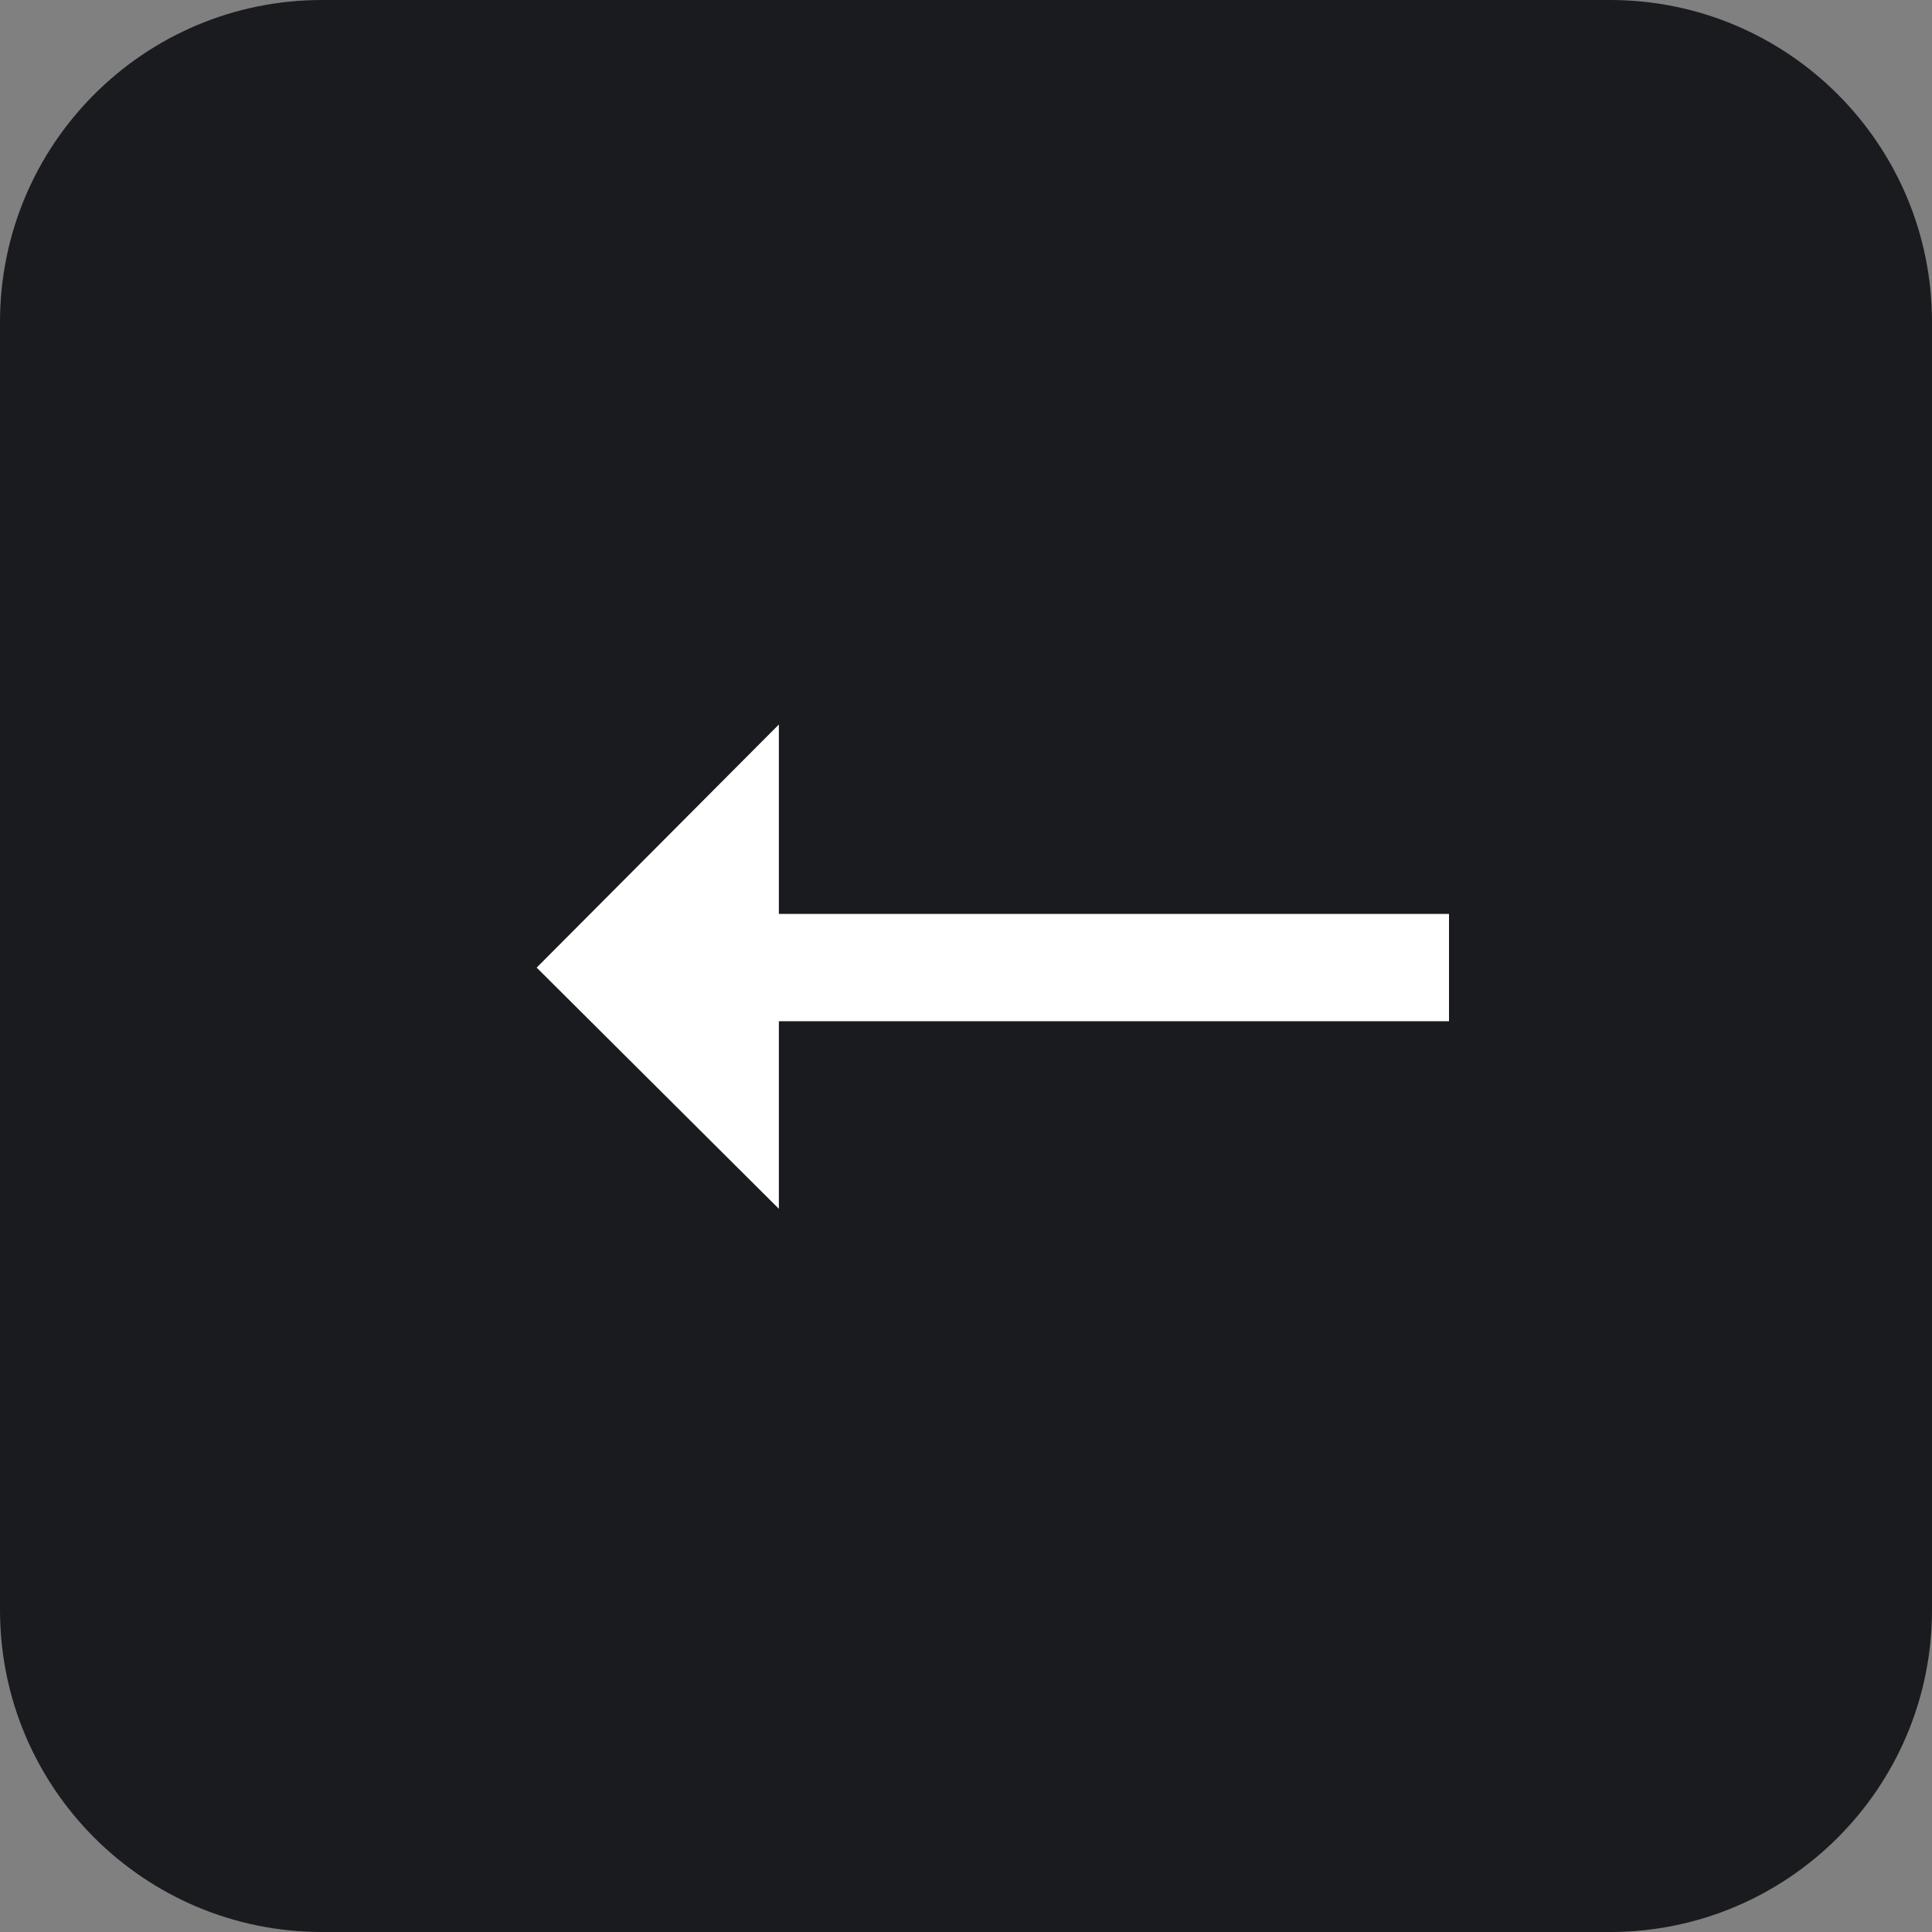
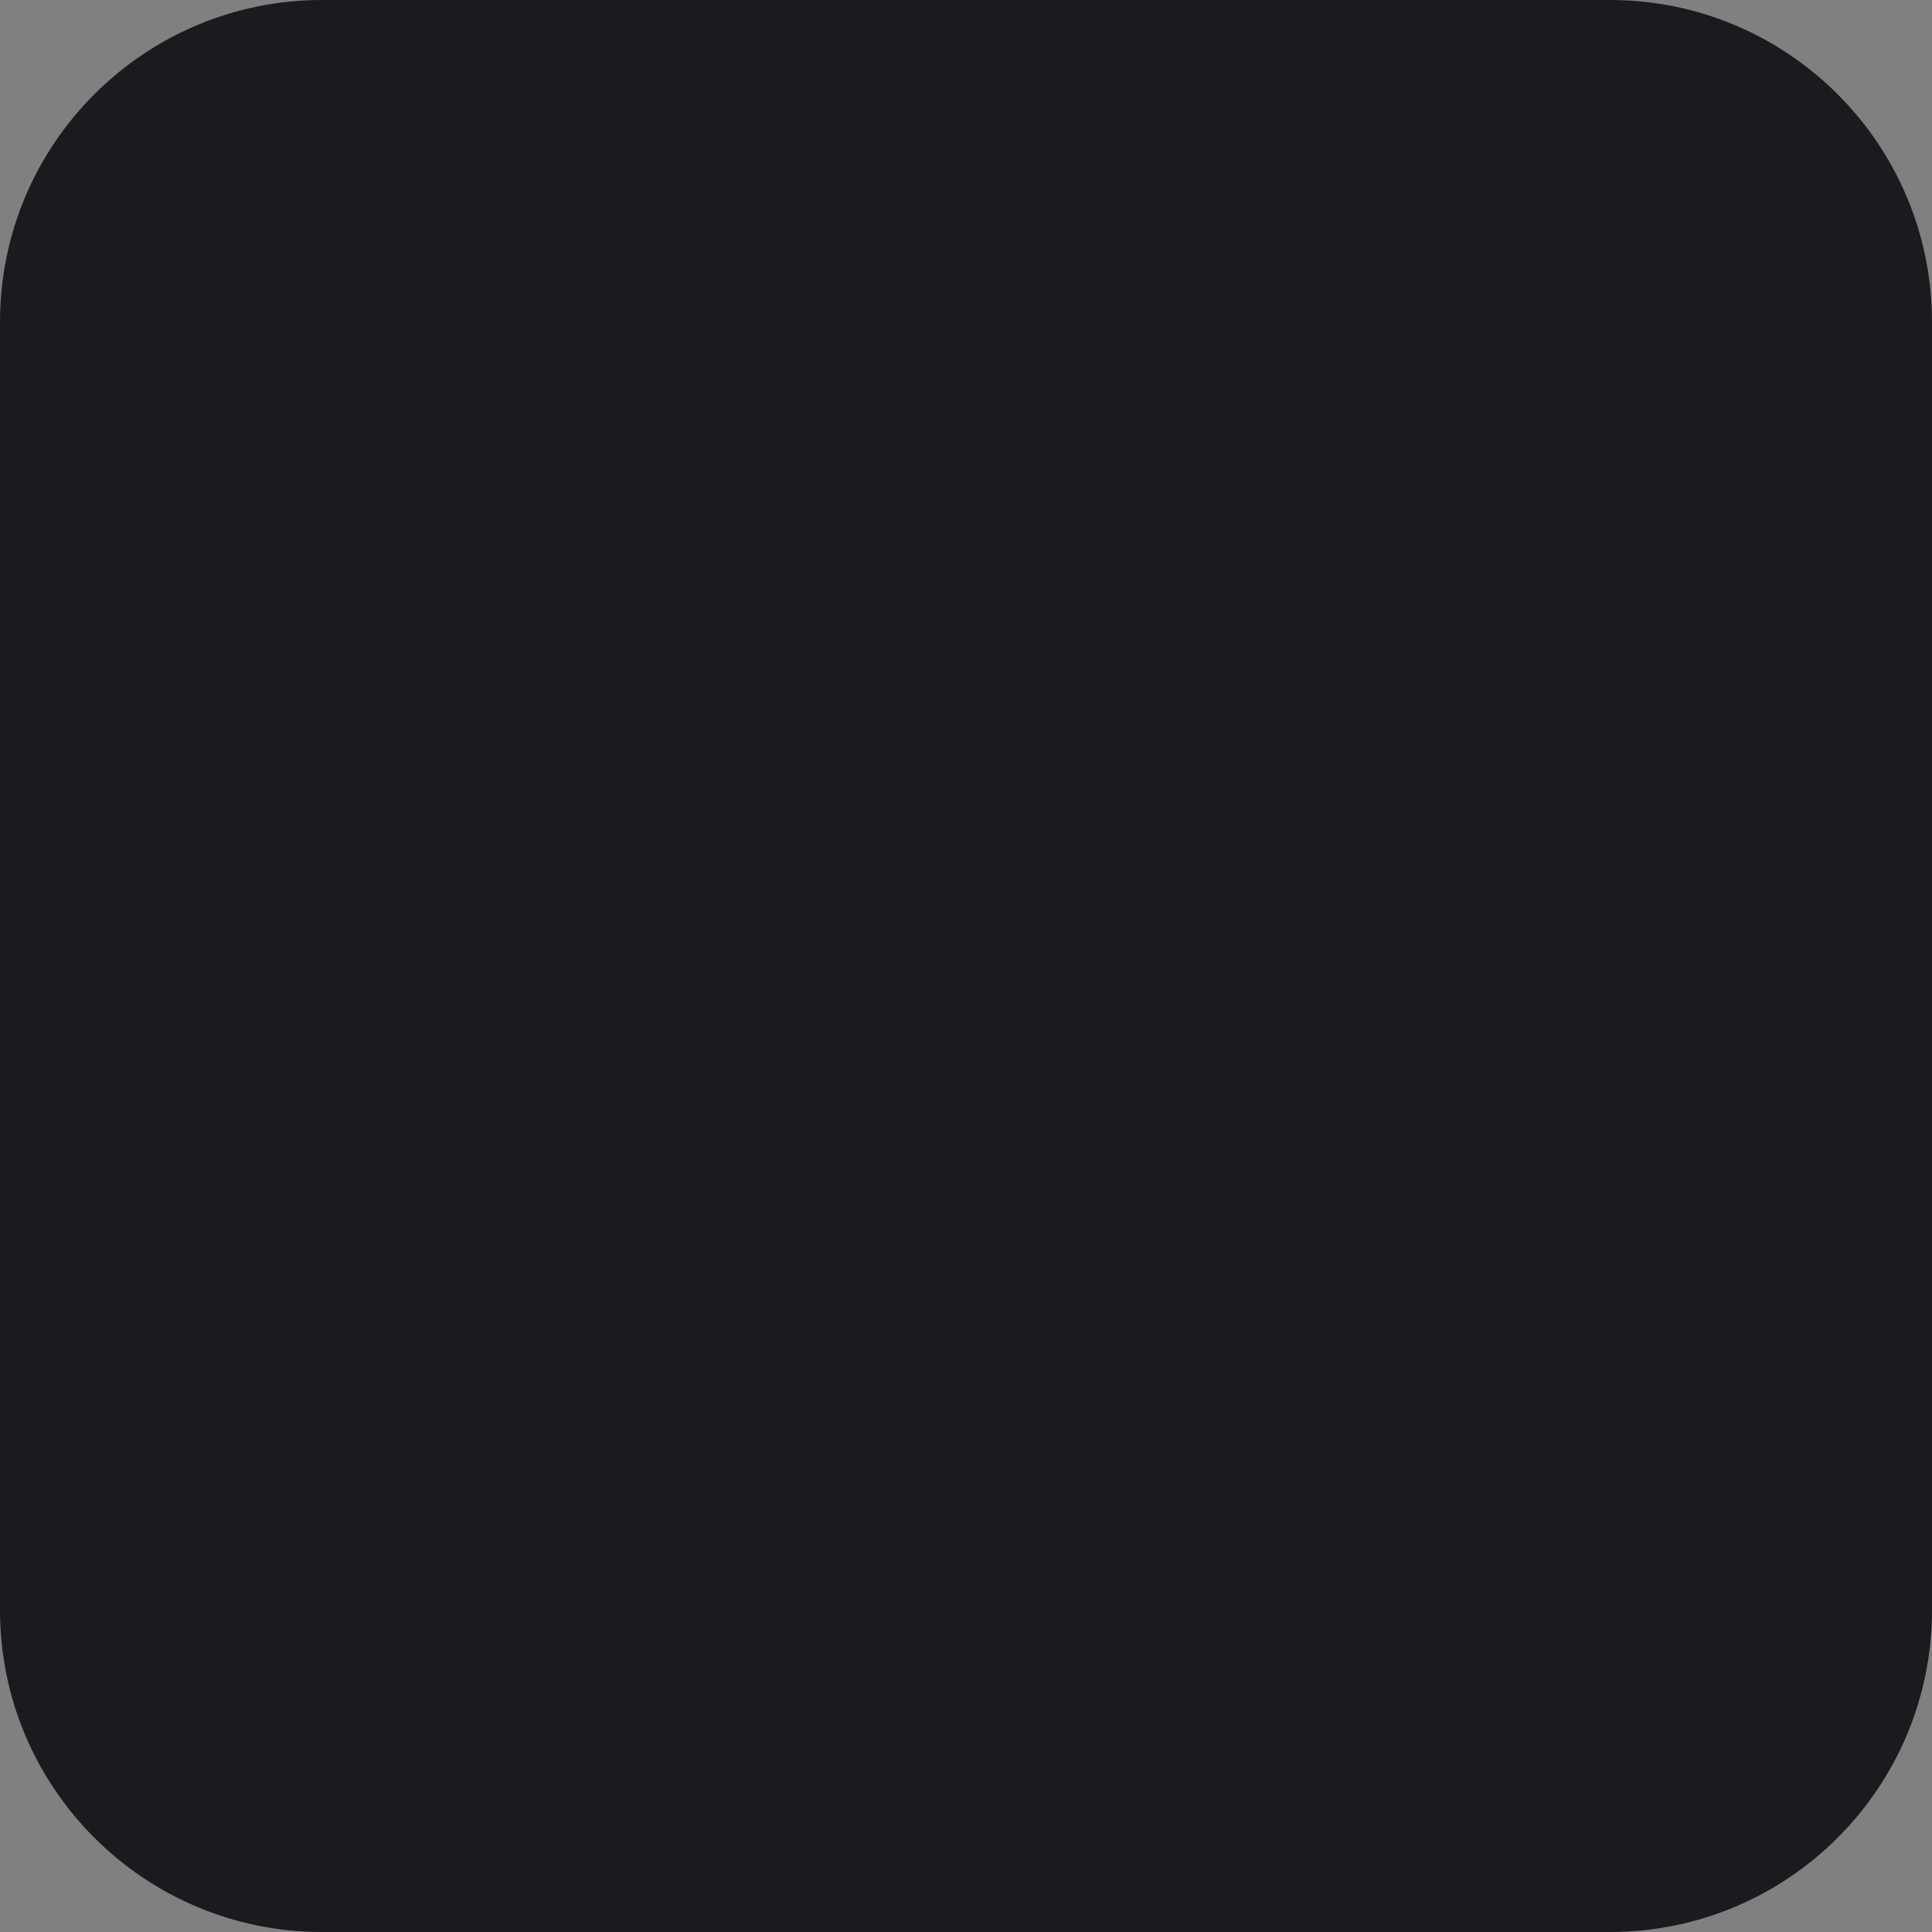
<svg xmlns="http://www.w3.org/2000/svg" width="36" height="36">
  <rect width="100%" height="100%" fill="#808080" stroke="none" />
  <path fill="#1A1B1F" d="M6 0L30 0C33.314 -6.0871837e-16 36 2.686 36 6L36 30C36 33.314 33.314 36 30 36L6 36C2.686 36 -1.5734507e-15 33.314 -1.7763568e-15 30L0 6C-4.0581224e-16 2.686 2.686 -1.3705446e-15 6 -1.7763568e-15L6 0Z" fill-rule="evenodd" />
-   <path fill="white" transform="matrix(1 8.74228e-08 8.74228e-08 -1 10 22.524)" d="M4.513 0L4.513 3.495L17 3.495L17 5.495L4.513 5.495L4.513 9.024L-1.9984014e-14 4.494L4.513 0Z" fill-rule="evenodd" />
</svg>